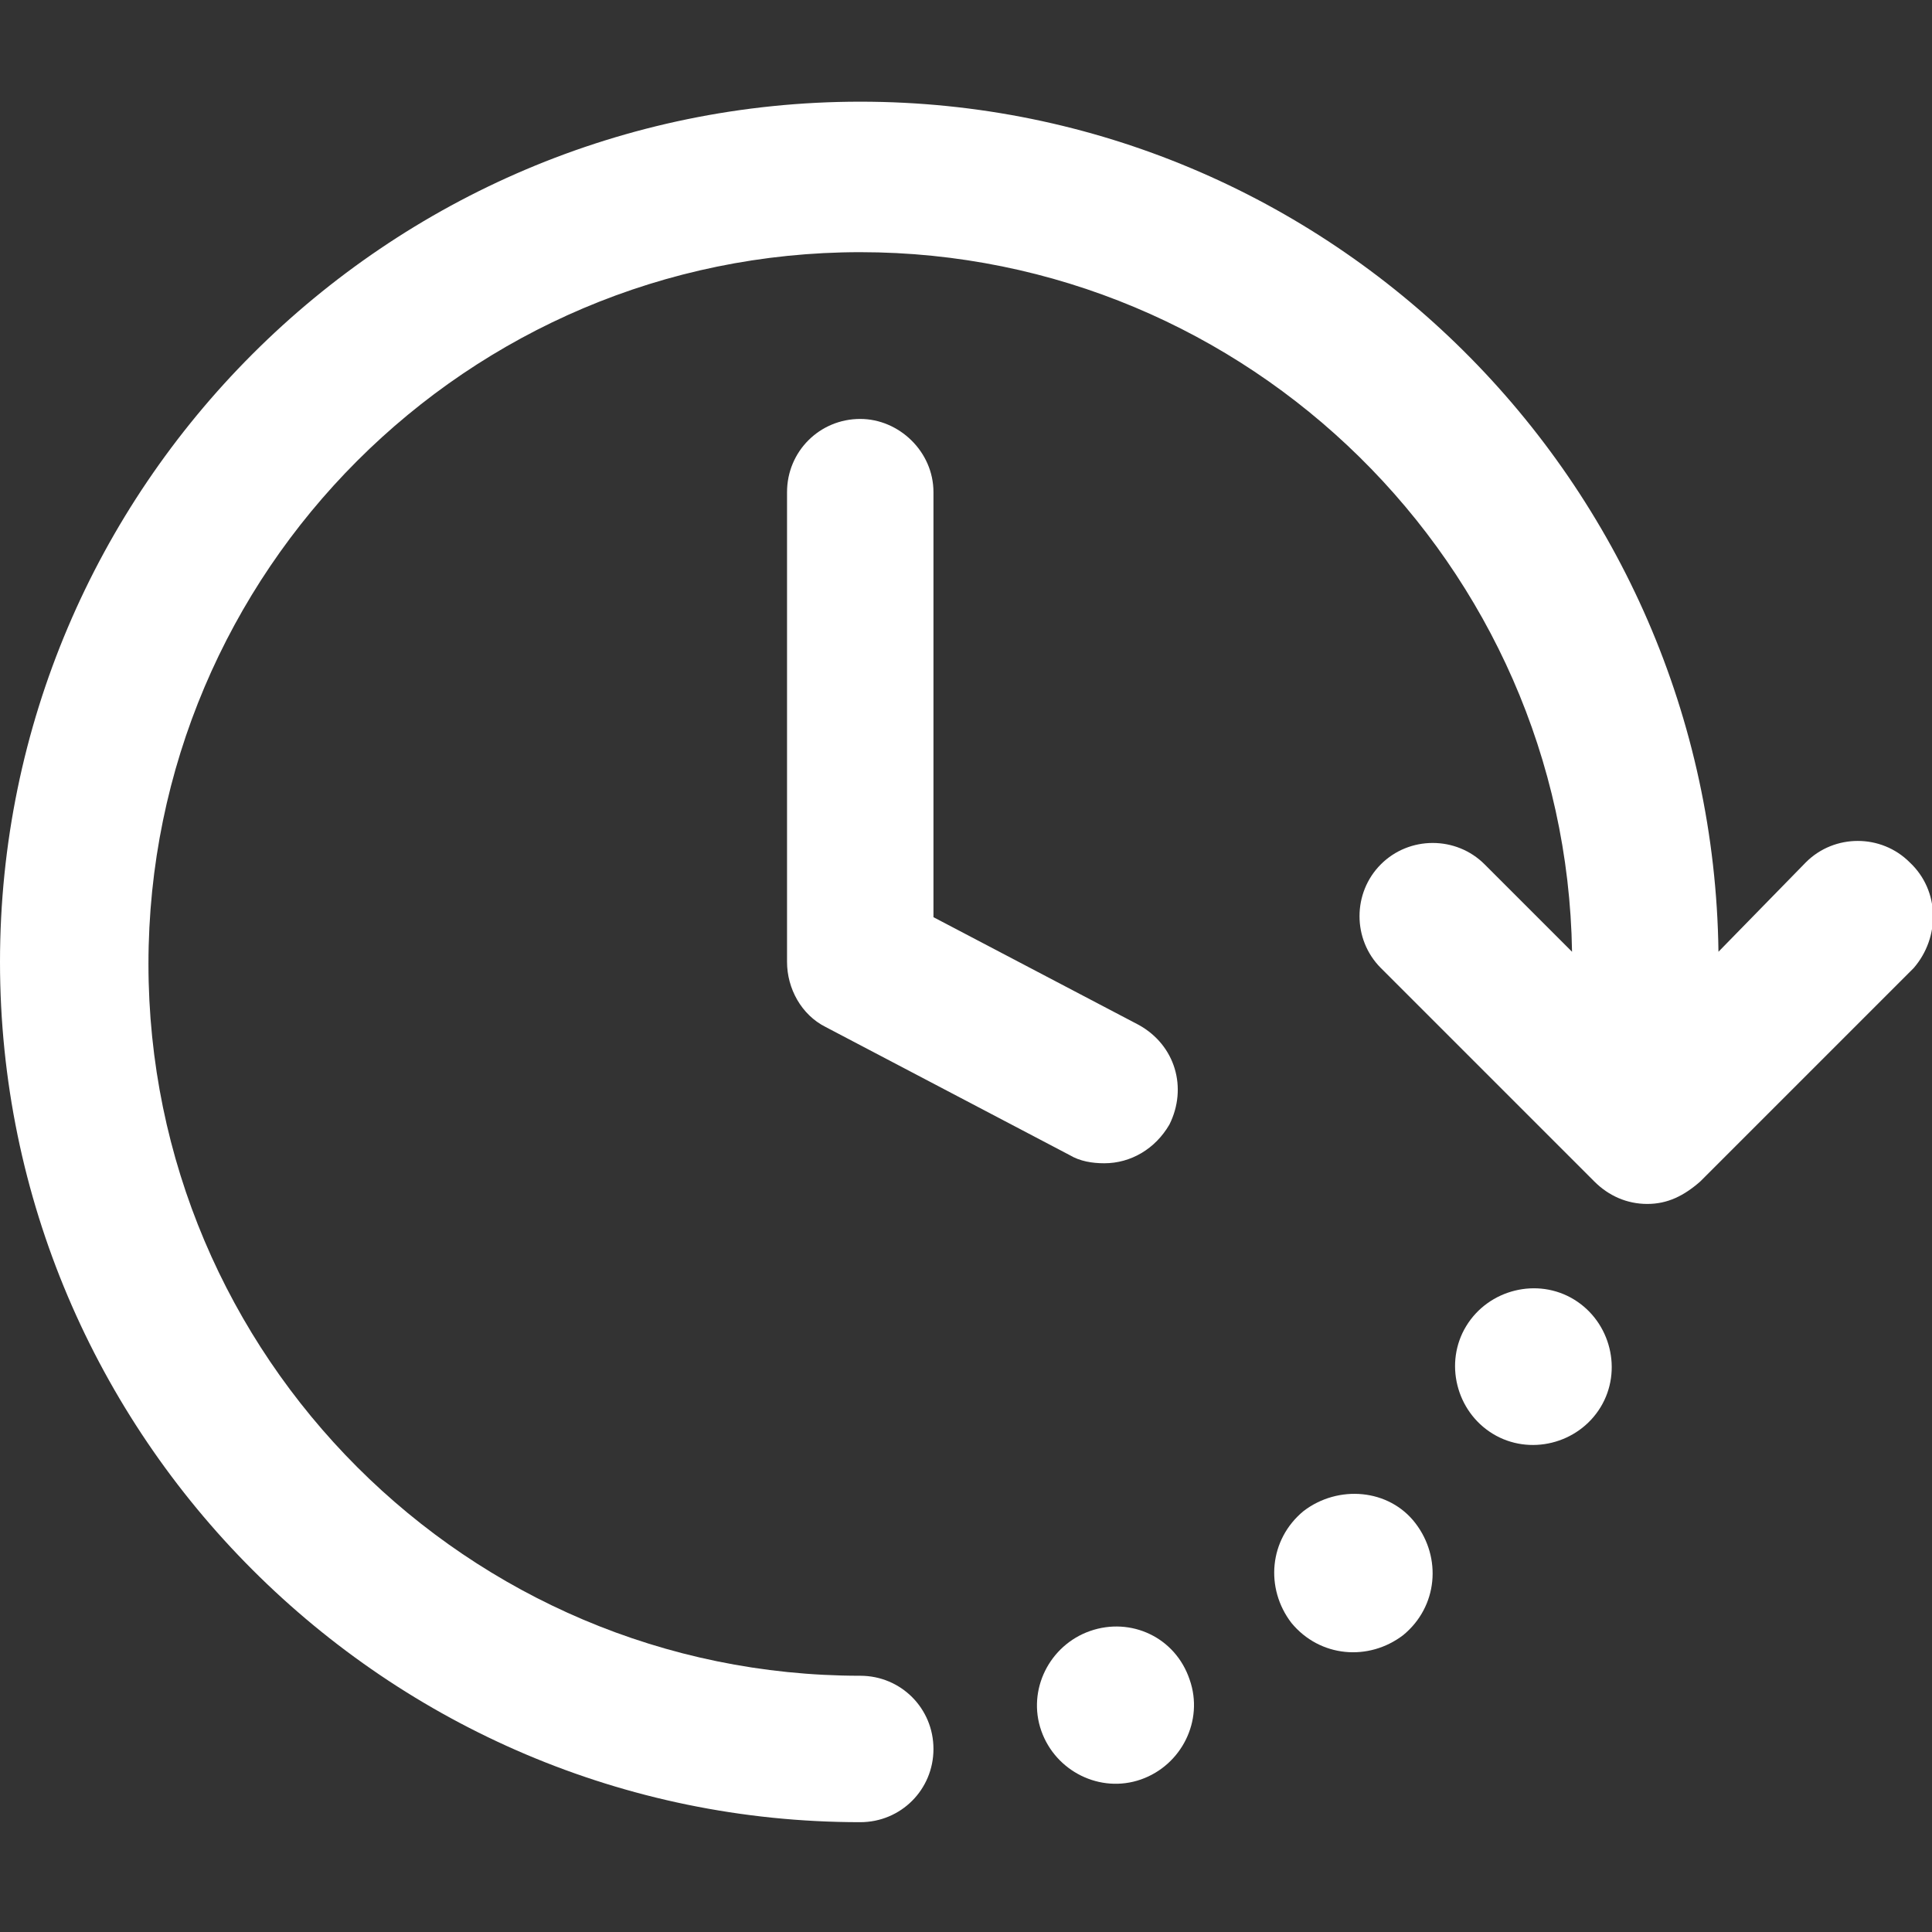
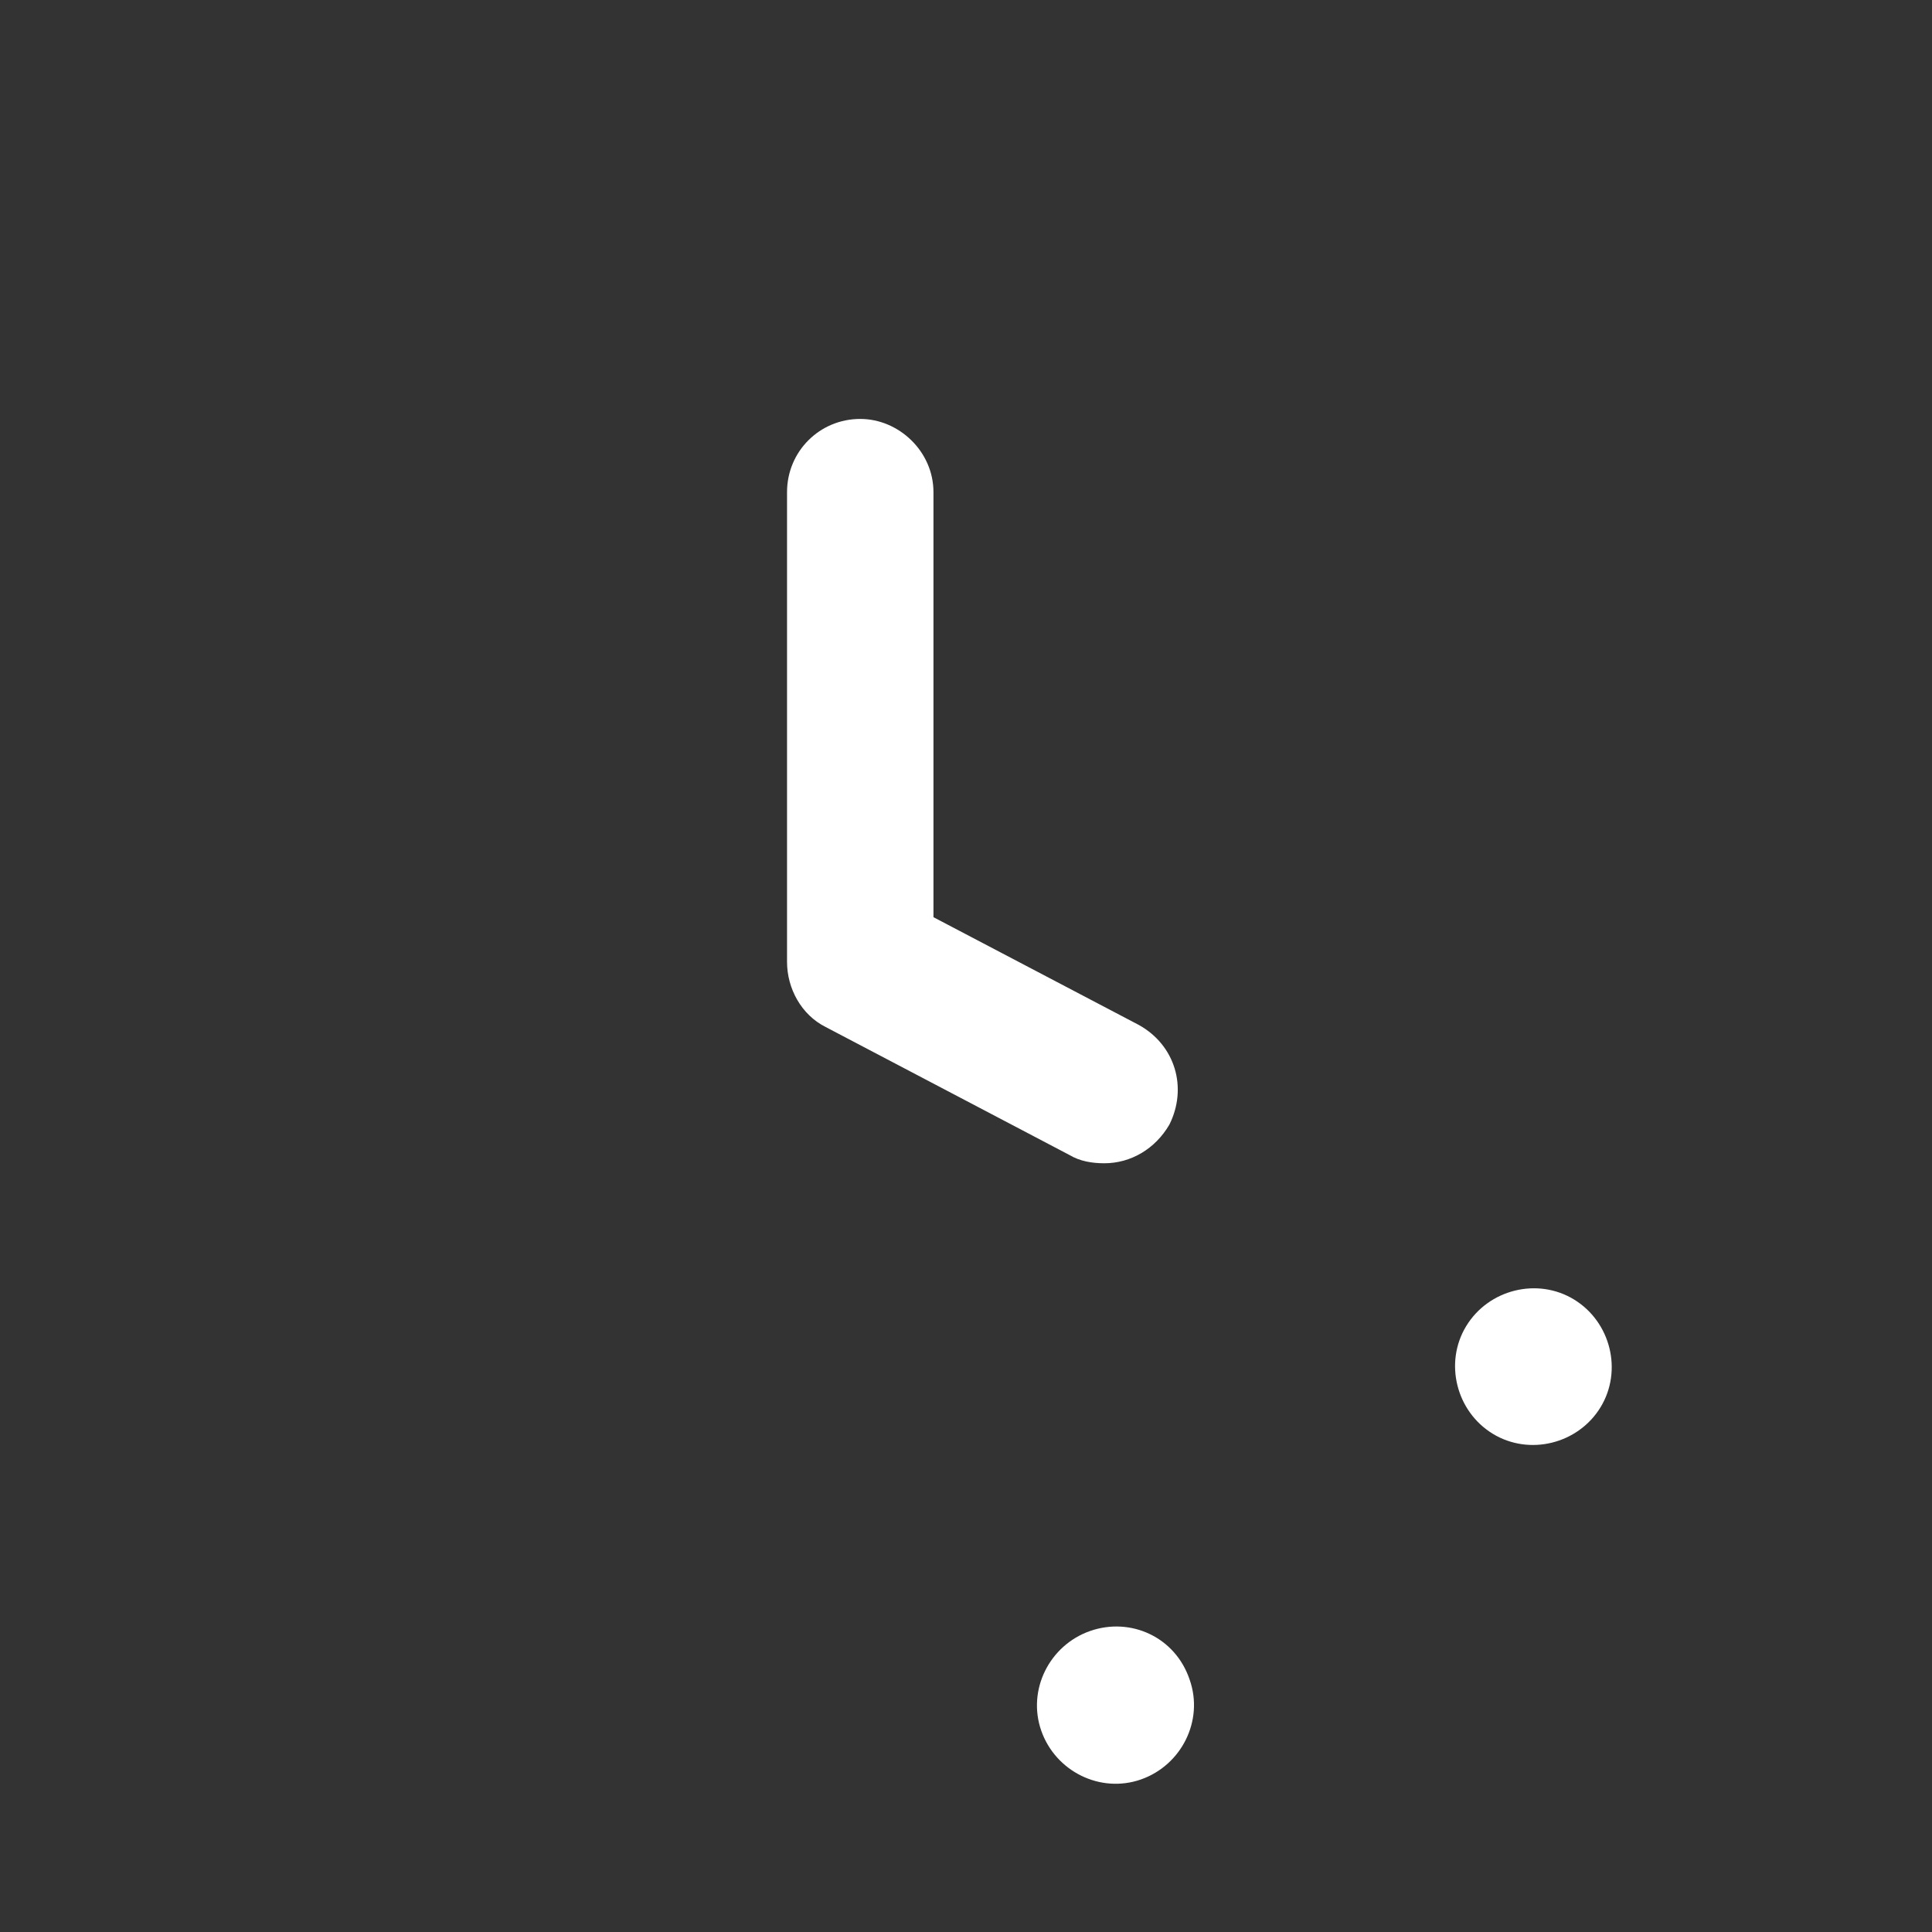
<svg xmlns="http://www.w3.org/2000/svg" width="95" height="95" viewBox="0 0 95 95" fill="none">
  <rect x="0" y="0" width="95" height="95" fill="#333333" stroke="none" />
  <g clip-path="url(#clip0_181_1145)">
    <path d="M42.3 20.6C40.3 20.6 38.7 22.2 38.7 24.2V47.3C38.7 48.6 39.4 49.9 40.6 50.5L52.6 56.8C53.1 57.1 53.7 57.2 54.3 57.2C55.6 57.2 56.8 56.5 57.5 55.3C58.4 53.5 57.8 51.4 56 50.4L45.9 45.1V24.2C45.9 22.2 44.2 20.6 42.3 20.6Z" fill="white" />
-     <path d="M93.9 42.4C92.5 41 90.2 41 88.8 42.4L84.5 46.8C84.2 23.7 65.4 5 42.3 5C19 5 0 24 0 47.3C0 70.6 19 89.6 42.3 89.6C44.3 89.6 45.9 88 45.9 86C45.9 84 44.3 82.4 42.3 82.4C23 82.4 7.3 66.7 7.3 47.4C7.3 28.1 23 12.4 42.3 12.4C61.4 12.4 77 27.8 77.3 46.8L73 42.5C71.6 41.1 69.3 41.1 67.9 42.5C66.5 43.9 66.5 46.2 67.9 47.6L78.4 58.1C79.1 58.8 80 59.2 81 59.2C82 59.2 82.8 58.8 83.6 58.1L94.1 47.6C95.4 46.1 95.4 43.8 93.9 42.4Z" fill="white" />
    <path d="M53.6 80.2C51.6 80.9 50.5 83.1 51.2 85.1C51.9 87.1 54.1 88.2 56.1 87.5C58.1 86.8 59.2 84.6 58.5 82.6C57.8 80.5 55.6 79.5 53.6 80.2Z" fill="white" />
-     <path d="M64.1 74.3C62.4 75.7 62.2 78.1 63.5 79.8C64.9 81.5 67.3 81.7 69 80.4C70.7 79 70.9 76.6 69.6 74.9C68.3 73.2 65.8 73 64.1 74.3Z" fill="white" />
    <path d="M77.4 63.9C75.6 62.8 73.2 63.4 72.1 65.2C71 67 71.6 69.4 73.4 70.5C75.2 71.6 77.6 71 78.7 69.2C79.8 67.4 79.2 65 77.4 63.9Z" fill="white" />
  </g>
  <defs>
    <clipPath id="clip0_181_1145">
      <rect width="95" height="95" fill="white" />
    </clipPath>
  </defs>
</svg>